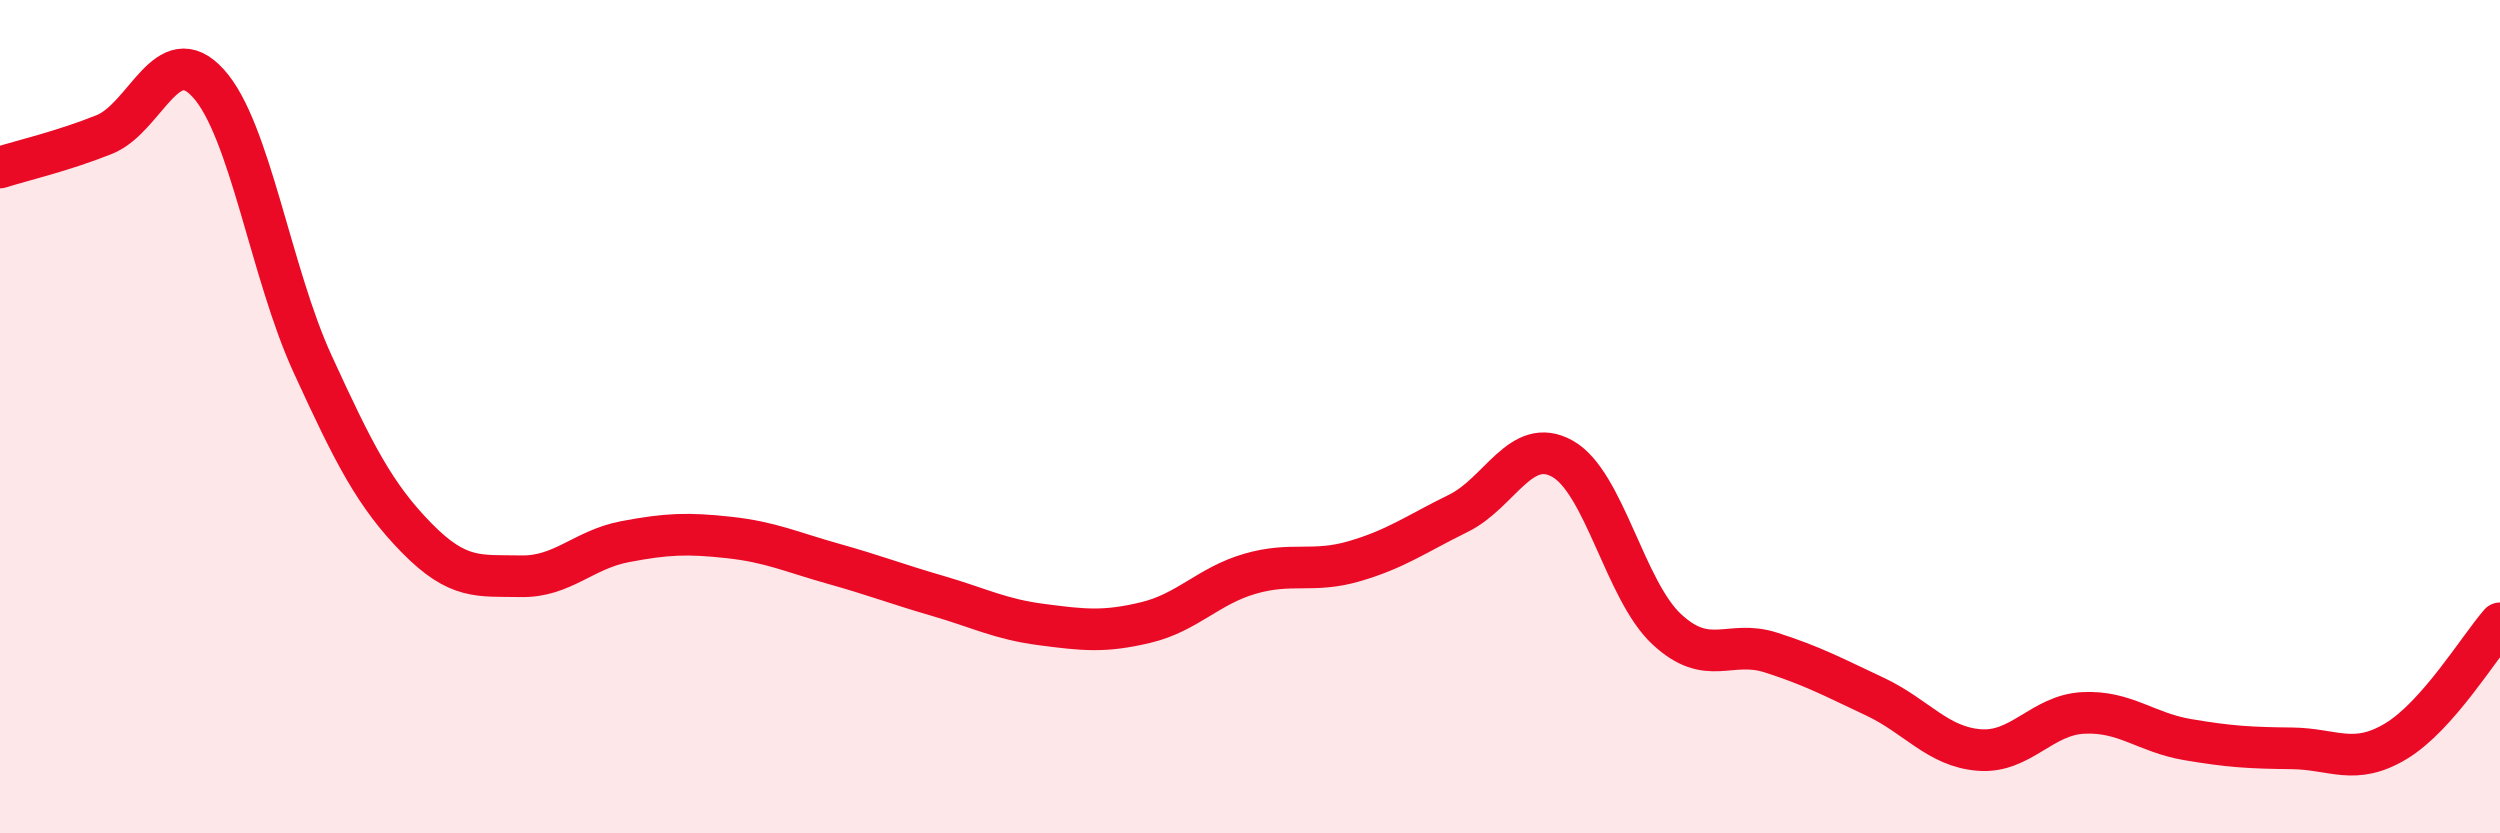
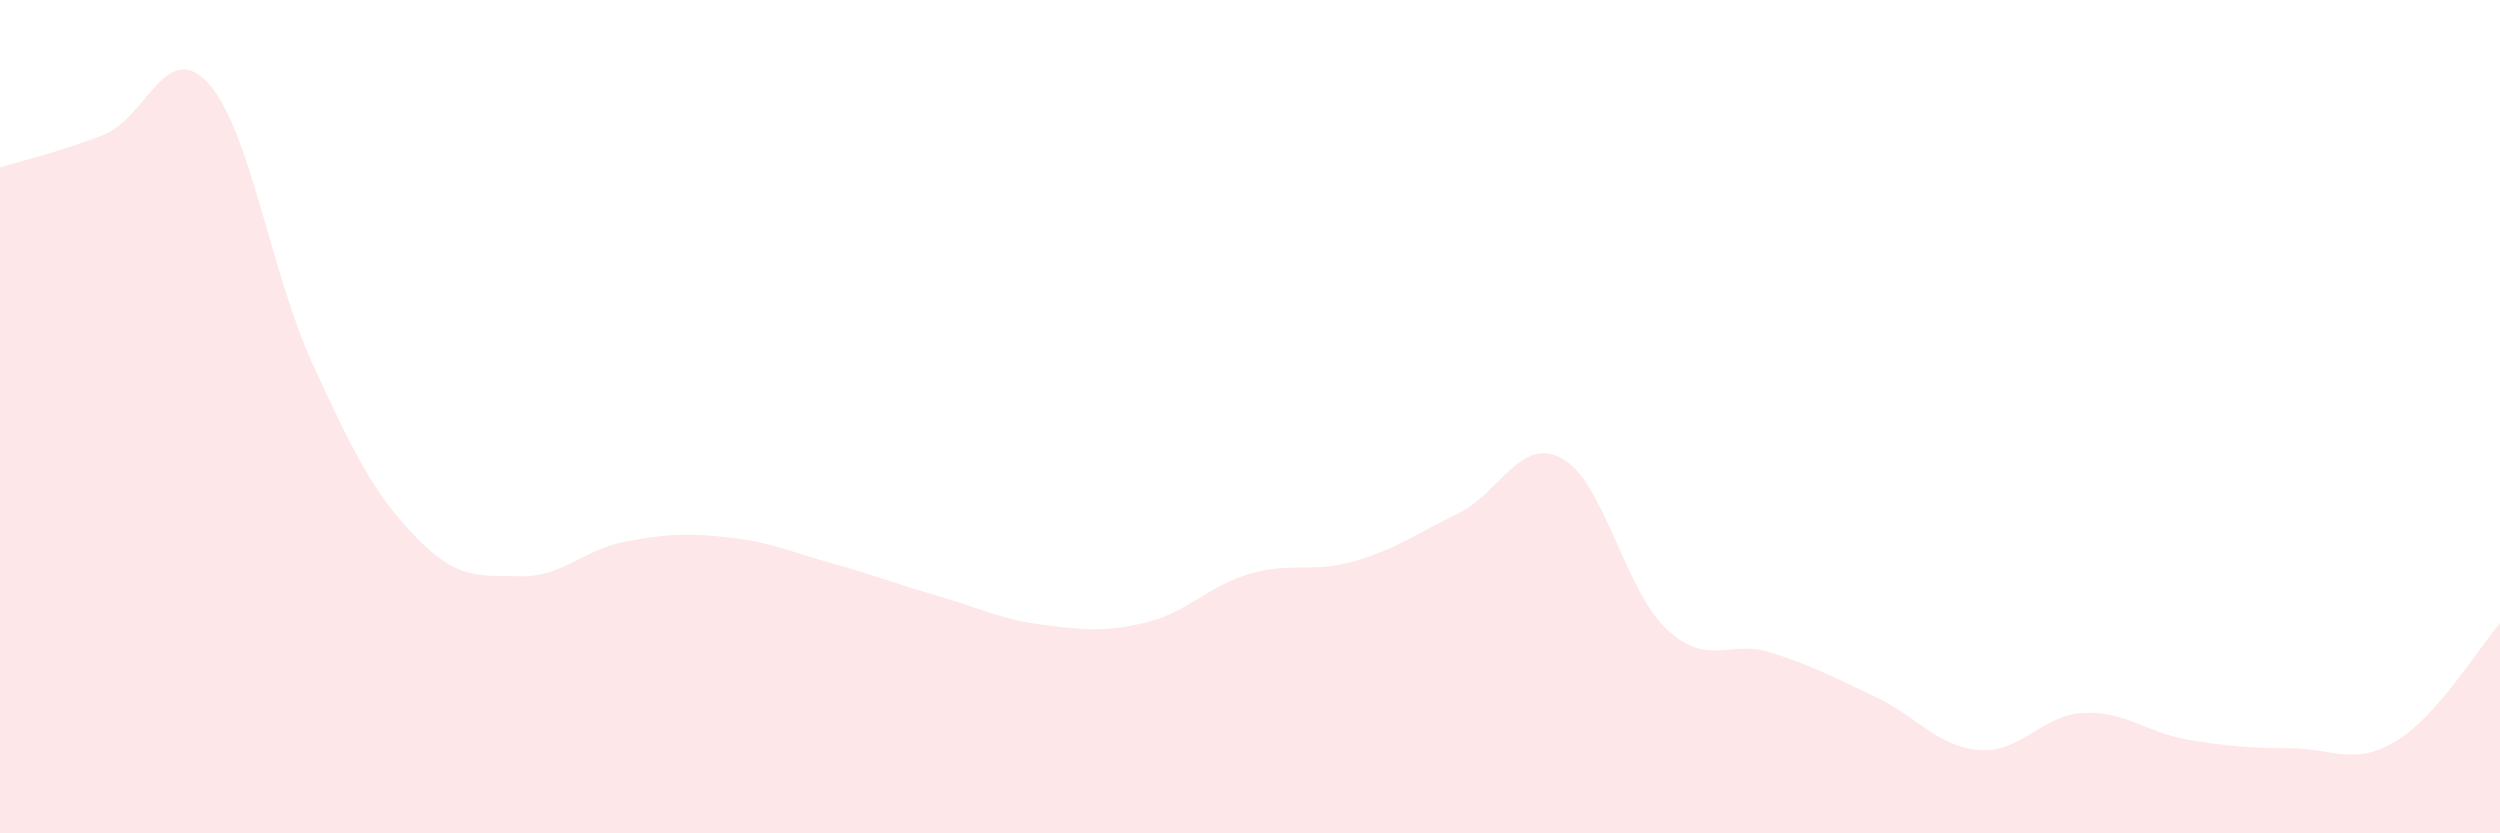
<svg xmlns="http://www.w3.org/2000/svg" width="60" height="20" viewBox="0 0 60 20">
  <path d="M 0,4.02 C 0.5,3.86 1.5,3.63 2.5,3.23 C 3.5,2.83 4,0.9 5,2 C 6,3.1 6.5,6.55 7.5,8.73 C 8.5,10.91 9,11.89 10,12.91 C 11,13.93 11.5,13.81 12.5,13.83 C 13.5,13.85 14,13.19 15,13 C 16,12.81 16.5,12.79 17.5,12.9 C 18.5,13.01 19,13.25 20,13.53 C 21,13.81 21.5,14.01 22.5,14.3 C 23.5,14.59 24,14.86 25,14.99 C 26,15.12 26.5,15.18 27.5,14.94 C 28.5,14.7 29,14.06 30,13.77 C 31,13.48 31.5,13.76 32.5,13.47 C 33.5,13.18 34,12.81 35,12.32 C 36,11.83 36.5,10.45 37.5,11.01 C 38.5,11.57 39,14.17 40,15.1 C 41,16.03 41.5,15.34 42.5,15.66 C 43.5,15.98 44,16.25 45,16.72 C 46,17.19 46.5,17.92 47.5,18 C 48.5,18.08 49,17.16 50,17.11 C 51,17.06 51.5,17.58 52.5,17.75 C 53.5,17.92 54,17.95 55,17.96 C 56,17.97 56.5,18.39 57.5,17.79 C 58.5,17.19 59.5,15.53 60,14.96L60 20L0 20Z" fill="#EB0A25" opacity="0.1" stroke-linecap="round" stroke-linejoin="round" />
-   <path d="M 0,4.02 C 0.5,3.86 1.5,3.63 2.5,3.23 C 3.5,2.83 4,0.9 5,2 C 6,3.1 6.5,6.55 7.5,8.73 C 8.5,10.91 9,11.89 10,12.91 C 11,13.93 11.5,13.81 12.5,13.83 C 13.5,13.85 14,13.19 15,13 C 16,12.81 16.5,12.79 17.5,12.9 C 18.5,13.01 19,13.25 20,13.53 C 21,13.81 21.5,14.01 22.5,14.3 C 23.5,14.59 24,14.86 25,14.99 C 26,15.12 26.5,15.18 27.5,14.94 C 28.5,14.7 29,14.06 30,13.77 C 31,13.48 31.5,13.76 32.5,13.47 C 33.5,13.18 34,12.81 35,12.32 C 36,11.83 36.5,10.45 37.5,11.01 C 38.5,11.57 39,14.17 40,15.1 C 41,16.03 41.5,15.34 42.5,15.66 C 43.5,15.98 44,16.25 45,16.72 C 46,17.19 46.5,17.92 47.5,18 C 48.5,18.08 49,17.16 50,17.11 C 51,17.06 51.5,17.58 52.5,17.75 C 53.5,17.92 54,17.95 55,17.96 C 56,17.97 56.5,18.39 57.5,17.79 C 58.5,17.19 59.5,15.53 60,14.96" stroke="#EB0A25" stroke-width="1" fill="none" stroke-linecap="round" stroke-linejoin="round" />
</svg>